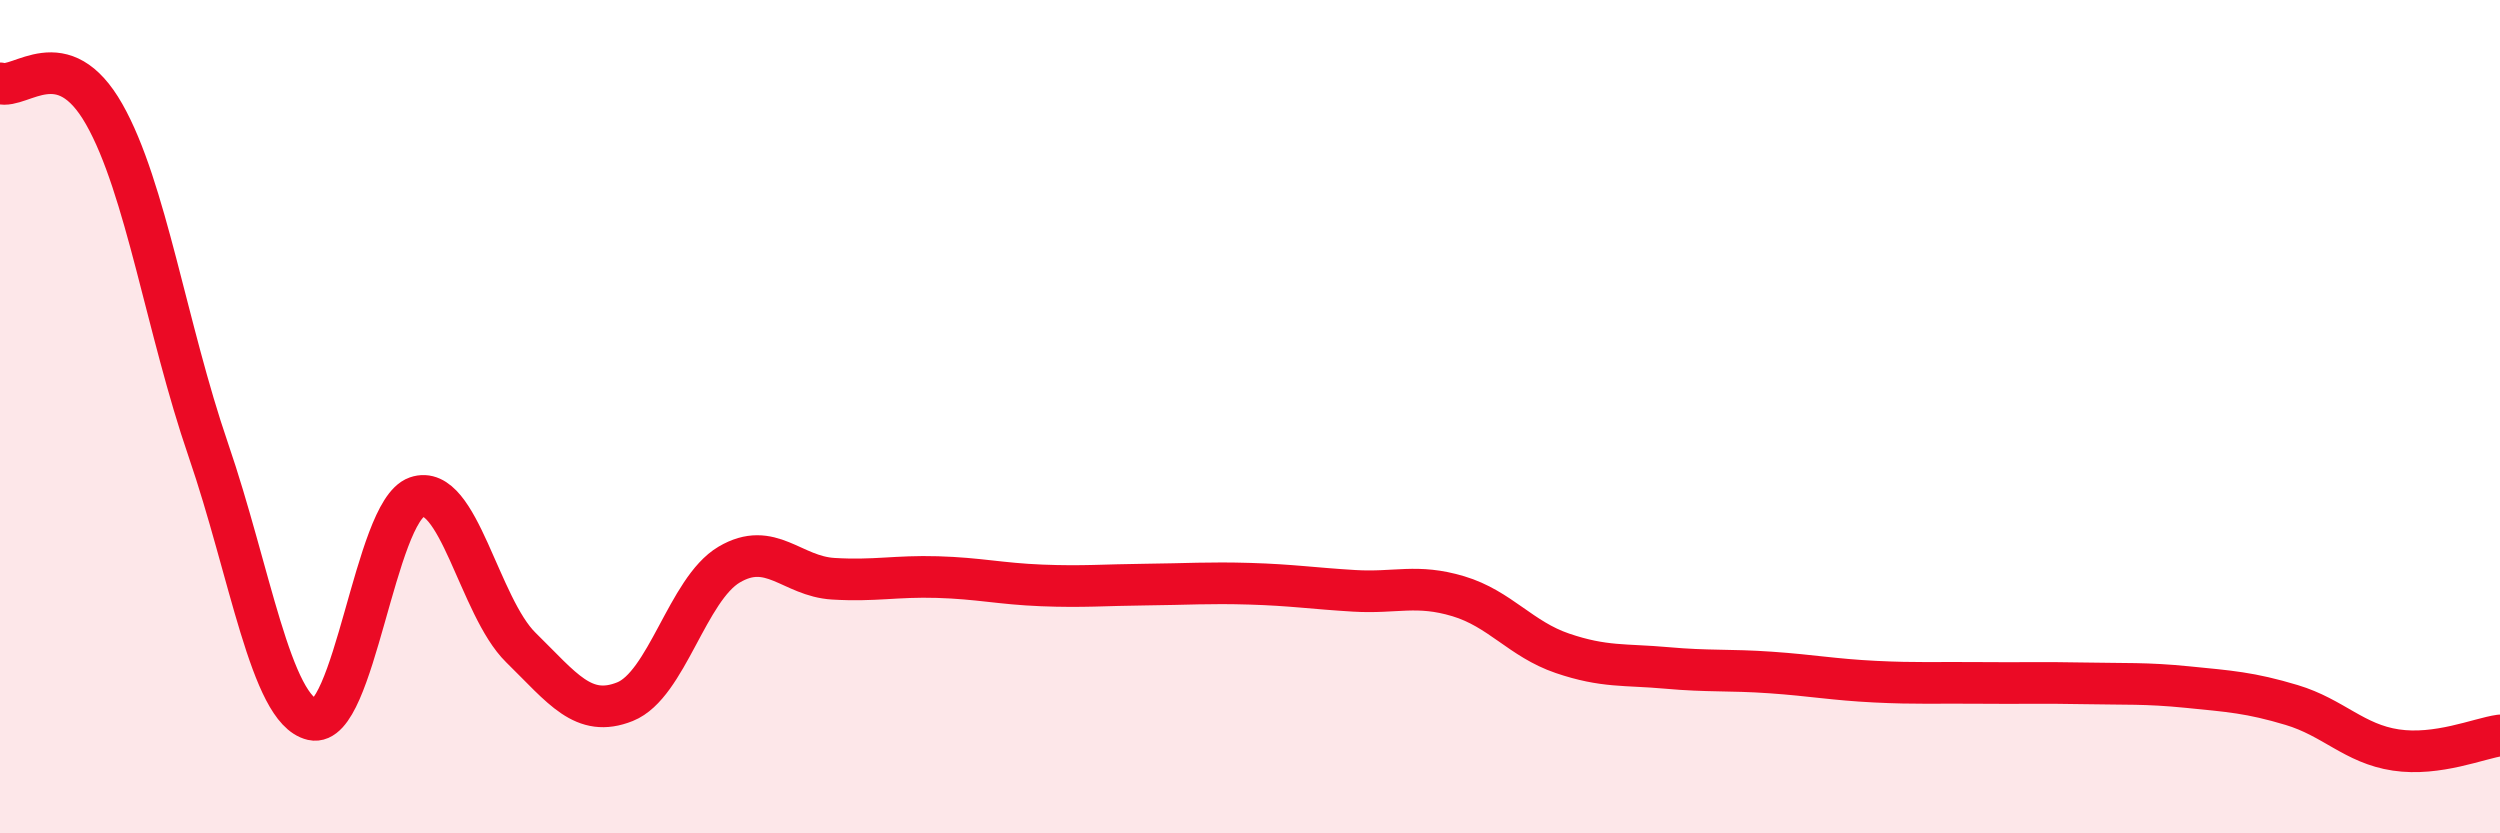
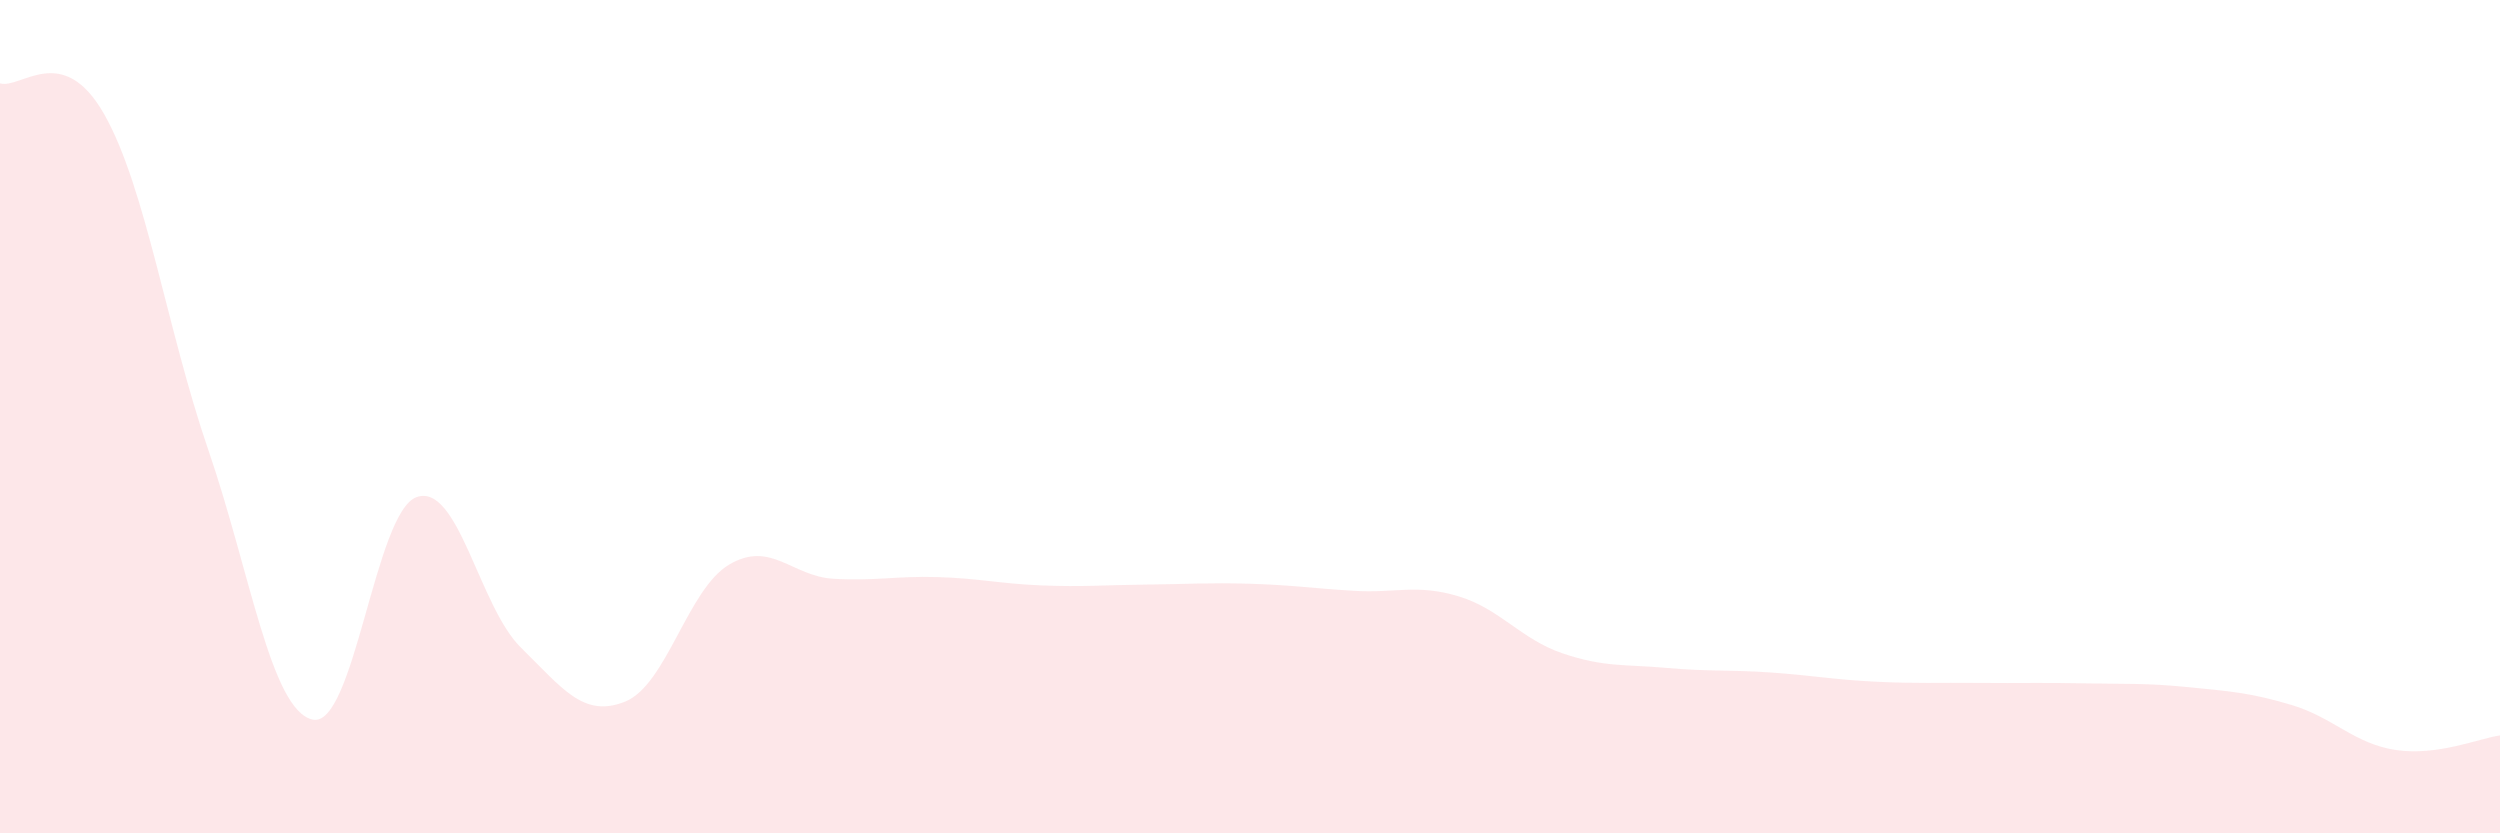
<svg xmlns="http://www.w3.org/2000/svg" width="60" height="20" viewBox="0 0 60 20">
  <path d="M 0,2 C 0.5,2.15 1.5,0.98 2.5,2.74 C 3.5,4.5 4,7.89 5,10.8 C 6,13.71 6.5,17.04 7.5,17.27 C 8.5,17.5 9,12.28 10,11.93 C 11,11.58 11.5,14.56 12.5,15.54 C 13.5,16.52 14,17.24 15,16.84 C 16,16.44 16.5,14.14 17.5,13.55 C 18.5,12.96 19,13.83 20,13.89 C 21,13.95 21.5,13.82 22.5,13.85 C 23.5,13.88 24,14.01 25,14.05 C 26,14.09 26.5,14.04 27.5,14.03 C 28.5,14.02 29,13.98 30,14.01 C 31,14.04 31.5,14.12 32.5,14.18 C 33.5,14.24 34,14.01 35,14.31 C 36,14.61 36.5,15.34 37.5,15.68 C 38.5,16.02 39,15.94 40,16.03 C 41,16.12 41.5,16.07 42.5,16.14 C 43.5,16.21 44,16.31 45,16.36 C 46,16.41 46.5,16.38 47.5,16.39 C 48.5,16.4 49,16.38 50,16.4 C 51,16.42 51.5,16.39 52.5,16.49 C 53.5,16.59 54,16.62 55,16.92 C 56,17.22 56.5,17.85 57.5,18 C 58.5,18.15 59.5,17.72 60,17.65L60 20L0 20Z" fill="#EB0A25" opacity="0.1" stroke-linecap="round" stroke-linejoin="round" />
-   <path d="M 0,2 C 0.5,2.15 1.5,0.98 2.5,2.74 C 3.5,4.5 4,7.89 5,10.8 C 6,13.71 6.5,17.04 7.5,17.27 C 8.5,17.5 9,12.28 10,11.93 C 11,11.58 11.5,14.56 12.5,15.54 C 13.5,16.52 14,17.24 15,16.84 C 16,16.44 16.5,14.14 17.5,13.55 C 18.5,12.96 19,13.83 20,13.89 C 21,13.95 21.5,13.82 22.5,13.85 C 23.5,13.88 24,14.01 25,14.05 C 26,14.09 26.5,14.04 27.5,14.03 C 28.5,14.02 29,13.98 30,14.01 C 31,14.04 31.5,14.12 32.5,14.18 C 33.5,14.24 34,14.01 35,14.31 C 36,14.61 36.5,15.34 37.5,15.68 C 38.5,16.02 39,15.94 40,16.03 C 41,16.12 41.5,16.07 42.5,16.14 C 43.5,16.21 44,16.31 45,16.36 C 46,16.41 46.5,16.38 47.5,16.39 C 48.5,16.4 49,16.38 50,16.4 C 51,16.42 51.5,16.39 52.5,16.49 C 53.5,16.59 54,16.62 55,16.92 C 56,17.22 56.5,17.85 57.5,18 C 58.5,18.15 59.5,17.72 60,17.65" stroke="#EB0A25" stroke-width="1" fill="none" stroke-linecap="round" stroke-linejoin="round" />
</svg>